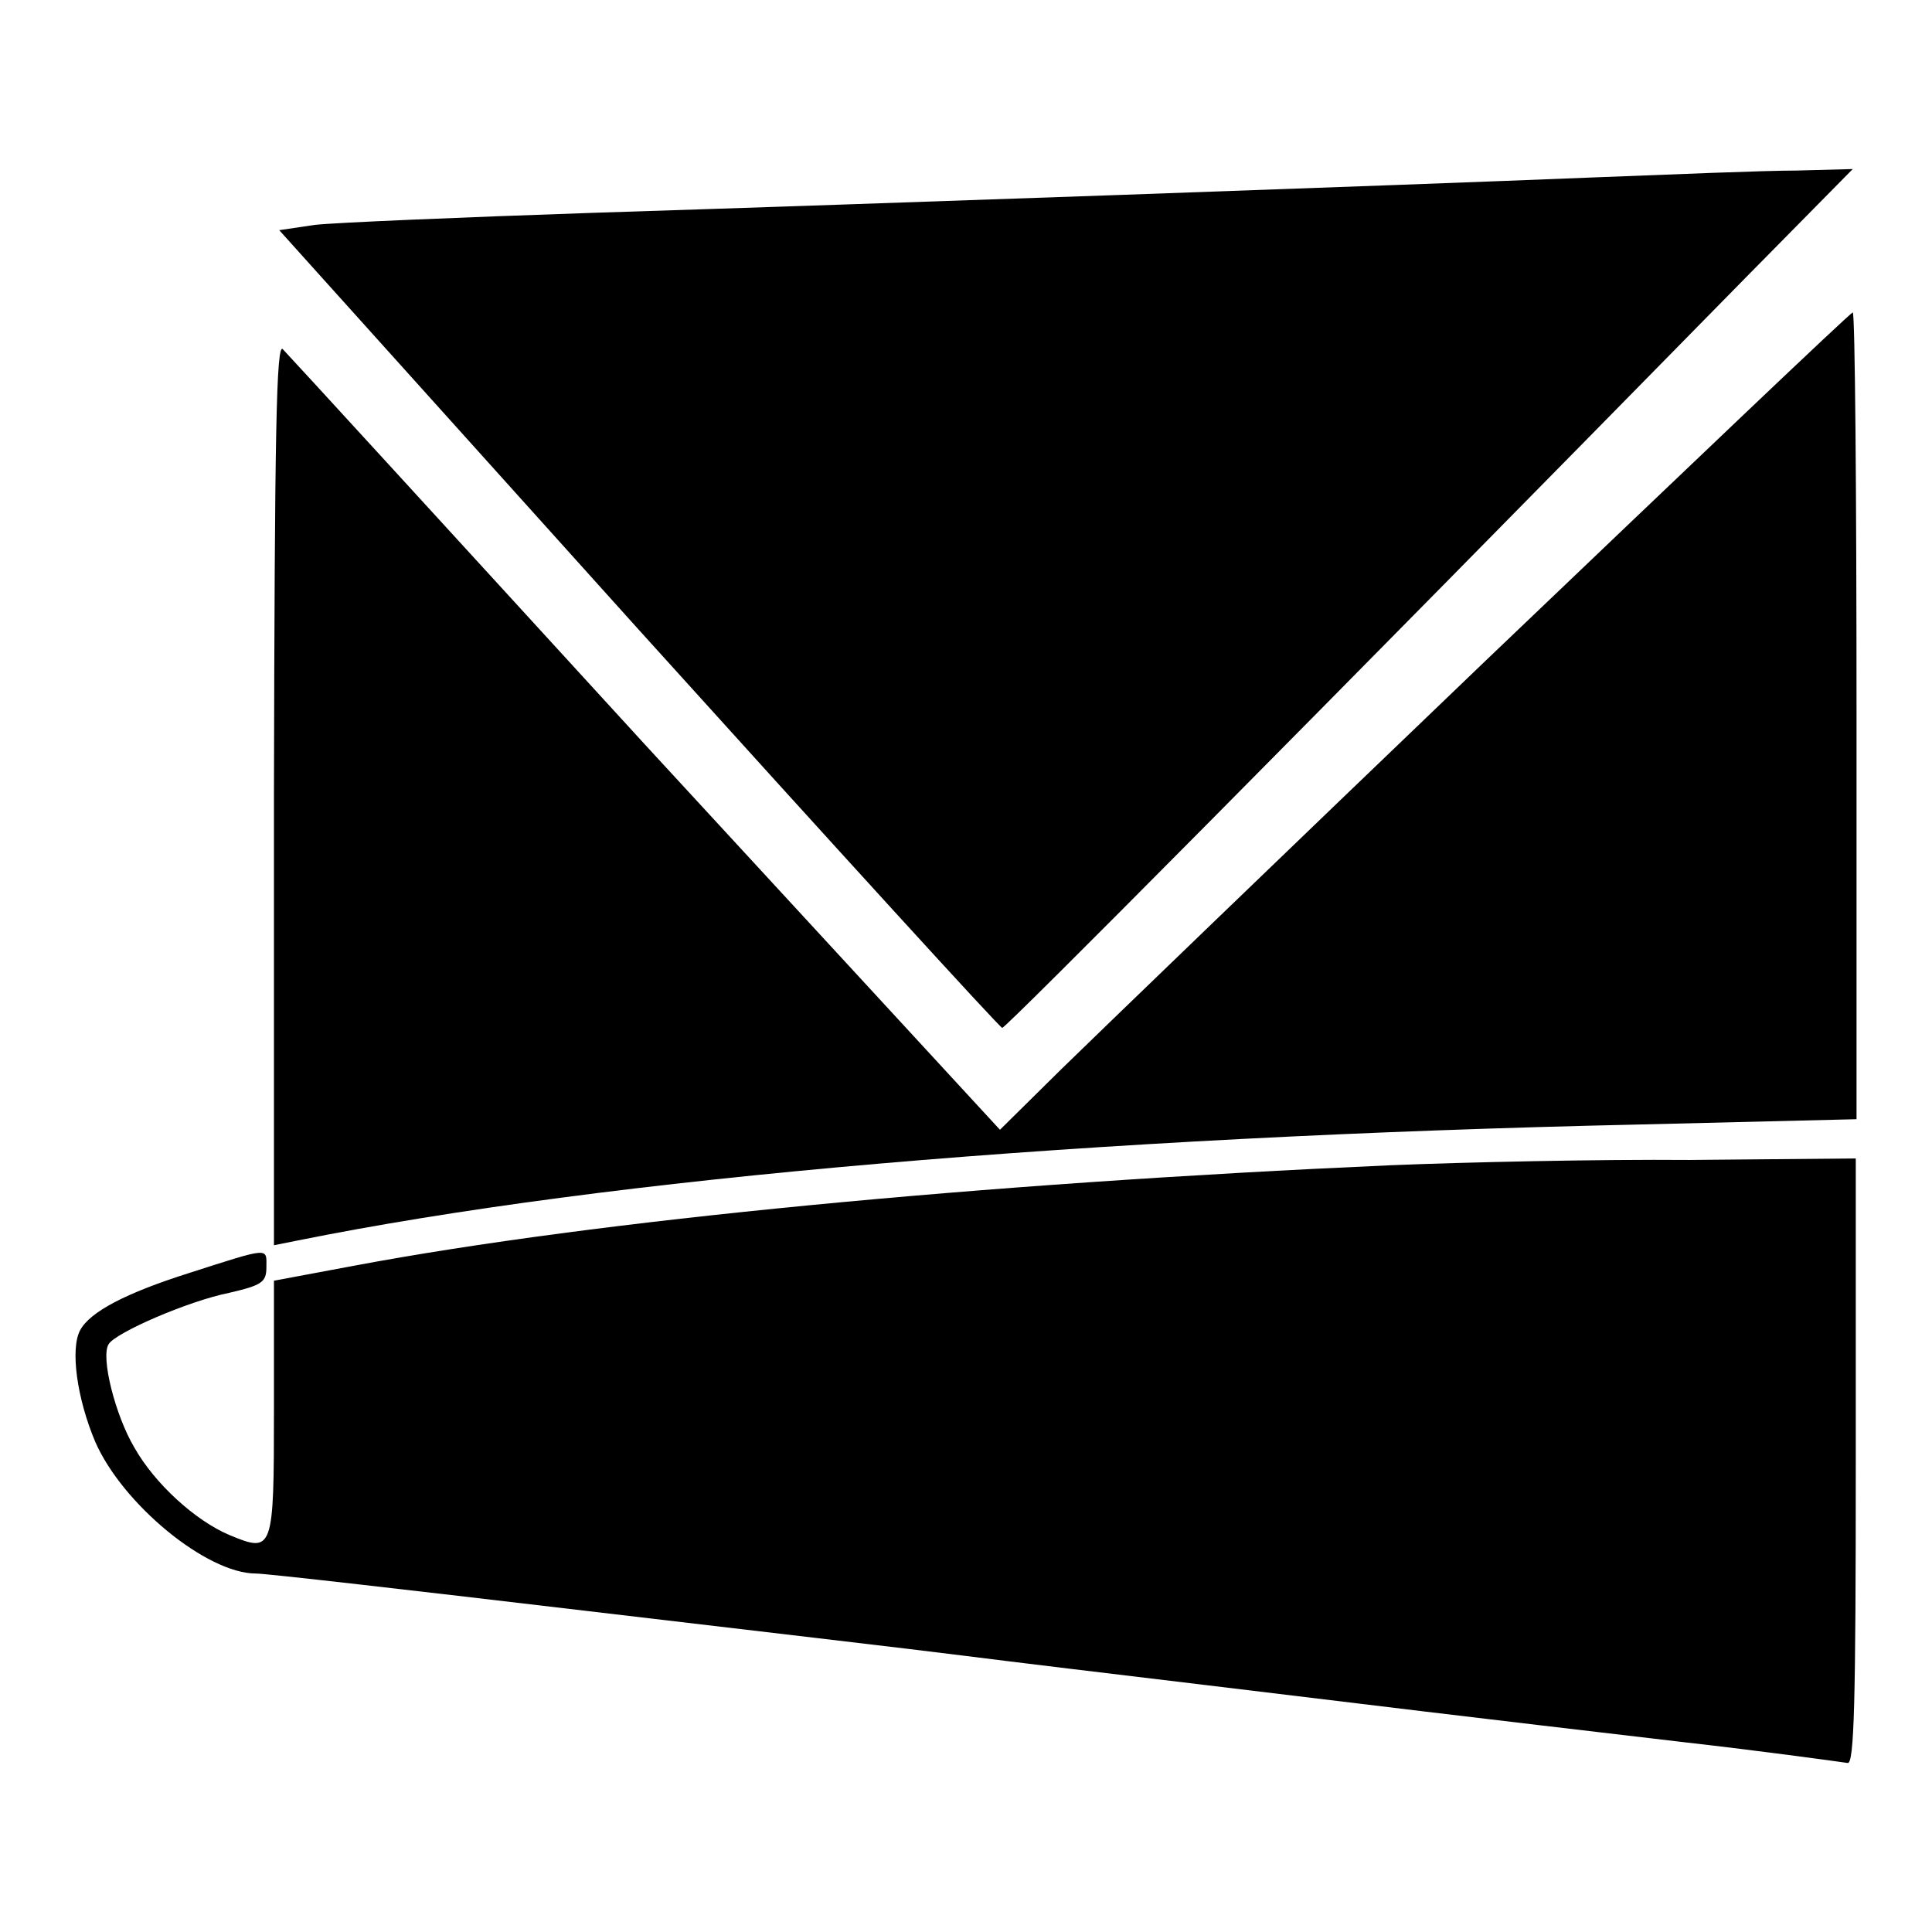
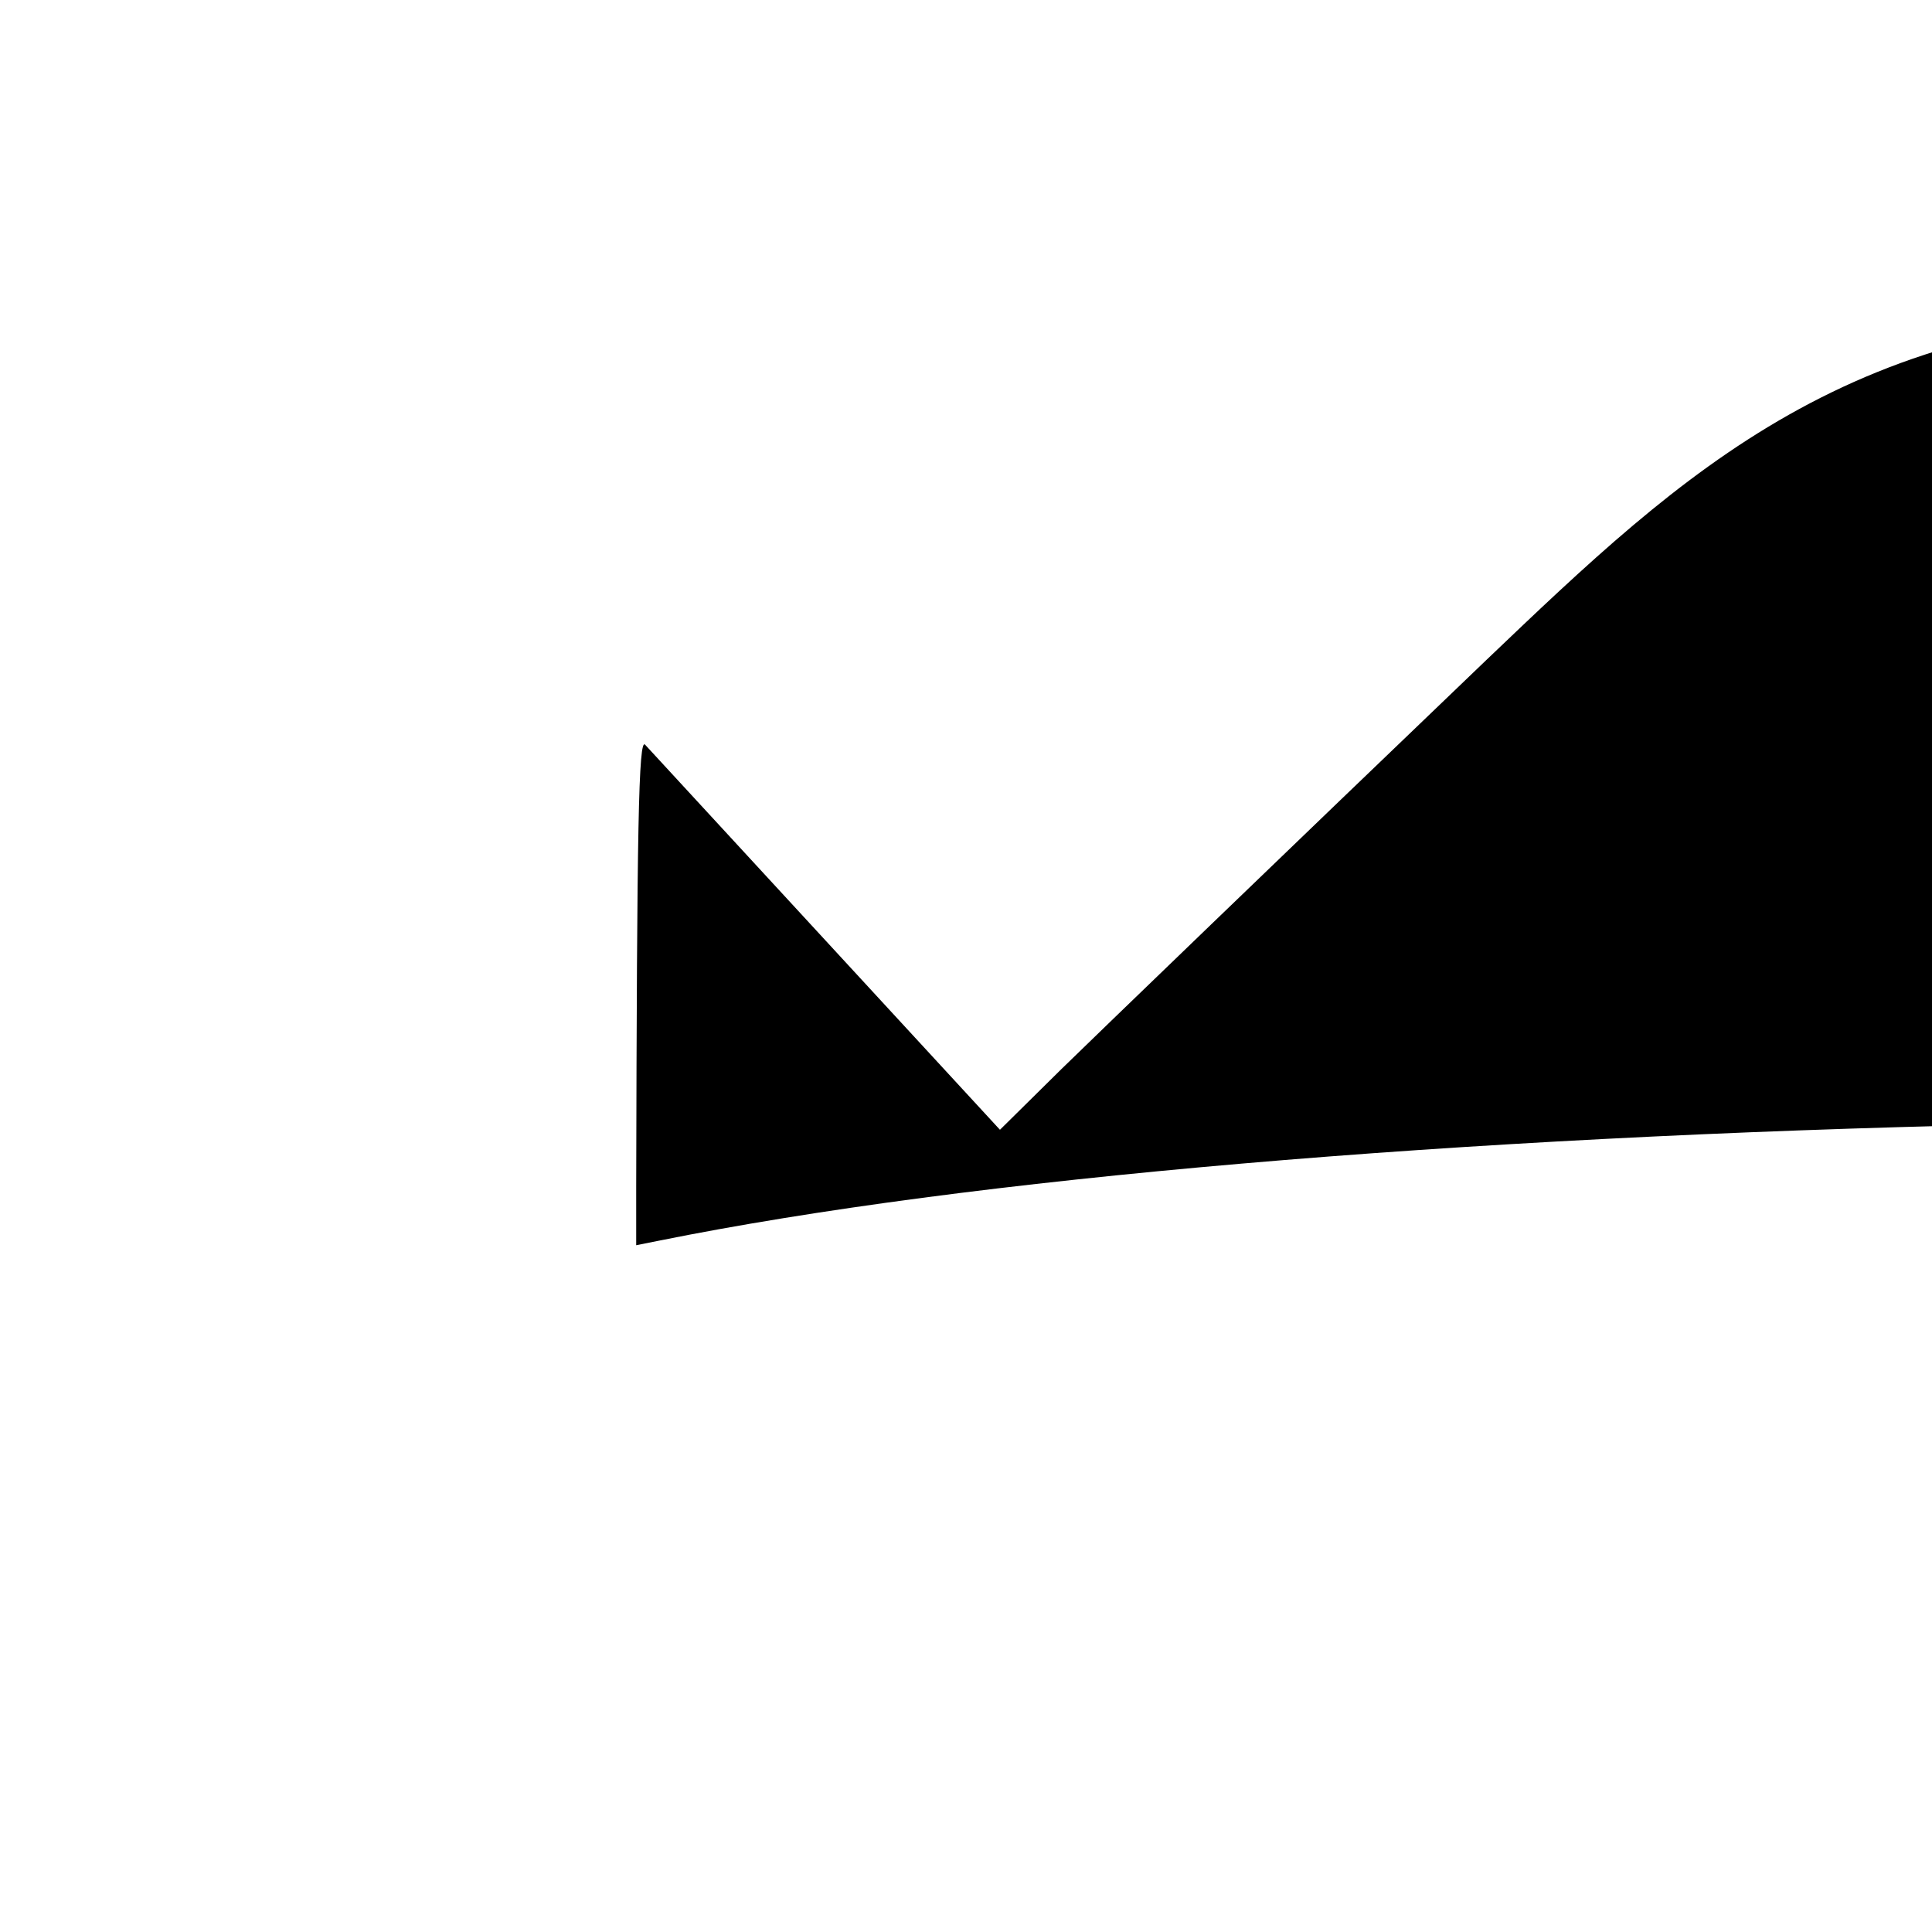
<svg xmlns="http://www.w3.org/2000/svg" version="1.1" x="0px" y="0px" viewBox="0 0 256 256" enable-background="new 0 0 256 256" xml:space="preserve">
  <g>
    <g>
-       <path fill="#000000" d="M211.4,23.5c-27.2,1.1-95.2,3.5-132.8,4.7c-17.7,0.6-34.3,1.3-36.9,1.6l-4.7,0.7l47.6,52.9  c26.2,29,47.9,52.8,48.2,52.8c0.5,0,40.1-39.9,98.5-99.4l14.2-14.4l-7.5,0.2C233.8,22.6,221.8,23.1,211.4,23.5z" />
-       <path fill="#000000" d="M196.9,87.5c-26.5,25.4-51.8,49.8-56.3,54.2l-8.1,8l-47-51C59.8,70.6,38.2,47,37.5,46.3  c-0.9-1.2-1.1,11.2-1.2,58.6V165l3-0.6c41.1-8.3,105.4-13.8,178-15.4l28.7-0.7V94.8c0-29.3-0.2-53.4-0.5-53.4  C245.2,41.4,223.4,62.2,196.9,87.5z" />
-       <path fill="#000000" d="M184.3,154.4C130,156.8,79,161.7,47,167.7l-10.7,2v17c0,18.9-0.1,19.1-5.9,16.7  c-4.5-1.9-9.9-6.8-12.6-11.6c-2.5-4.2-4.5-12-3.4-13.7c0.9-1.5,10.5-5.7,16-6.8c4.3-1,4.9-1.4,4.9-3.4c0-2.6,0.6-2.7-10.3,0.8  c-8.2,2.6-13.1,5.1-14.4,7.6s-0.4,9,2,14.7c3.6,8.3,14.8,17.5,21.3,17.5c1.4,0,20.5,2.2,42.5,4.8c22,2.6,45.2,5.3,51.4,6.1  c6.3,0.8,20.4,2.5,31.3,3.8c23.1,2.8,34.6,4.2,63.6,7.6c11.5,1.3,21.4,2.7,22.1,2.8c0.9,0.3,1.1-8.1,1.1-39.8v-40.3l-22,0.2  C211.8,153.6,194,154,184.3,154.4z" />
+       <path fill="#000000" d="M196.9,87.5c-26.5,25.4-51.8,49.8-56.3,54.2l-8.1,8l-47-51c-0.9-1.2-1.1,11.2-1.2,58.6V165l3-0.6c41.1-8.3,105.4-13.8,178-15.4l28.7-0.7V94.8c0-29.3-0.2-53.4-0.5-53.4  C245.2,41.4,223.4,62.2,196.9,87.5z" />
    </g>
  </g>
</svg>